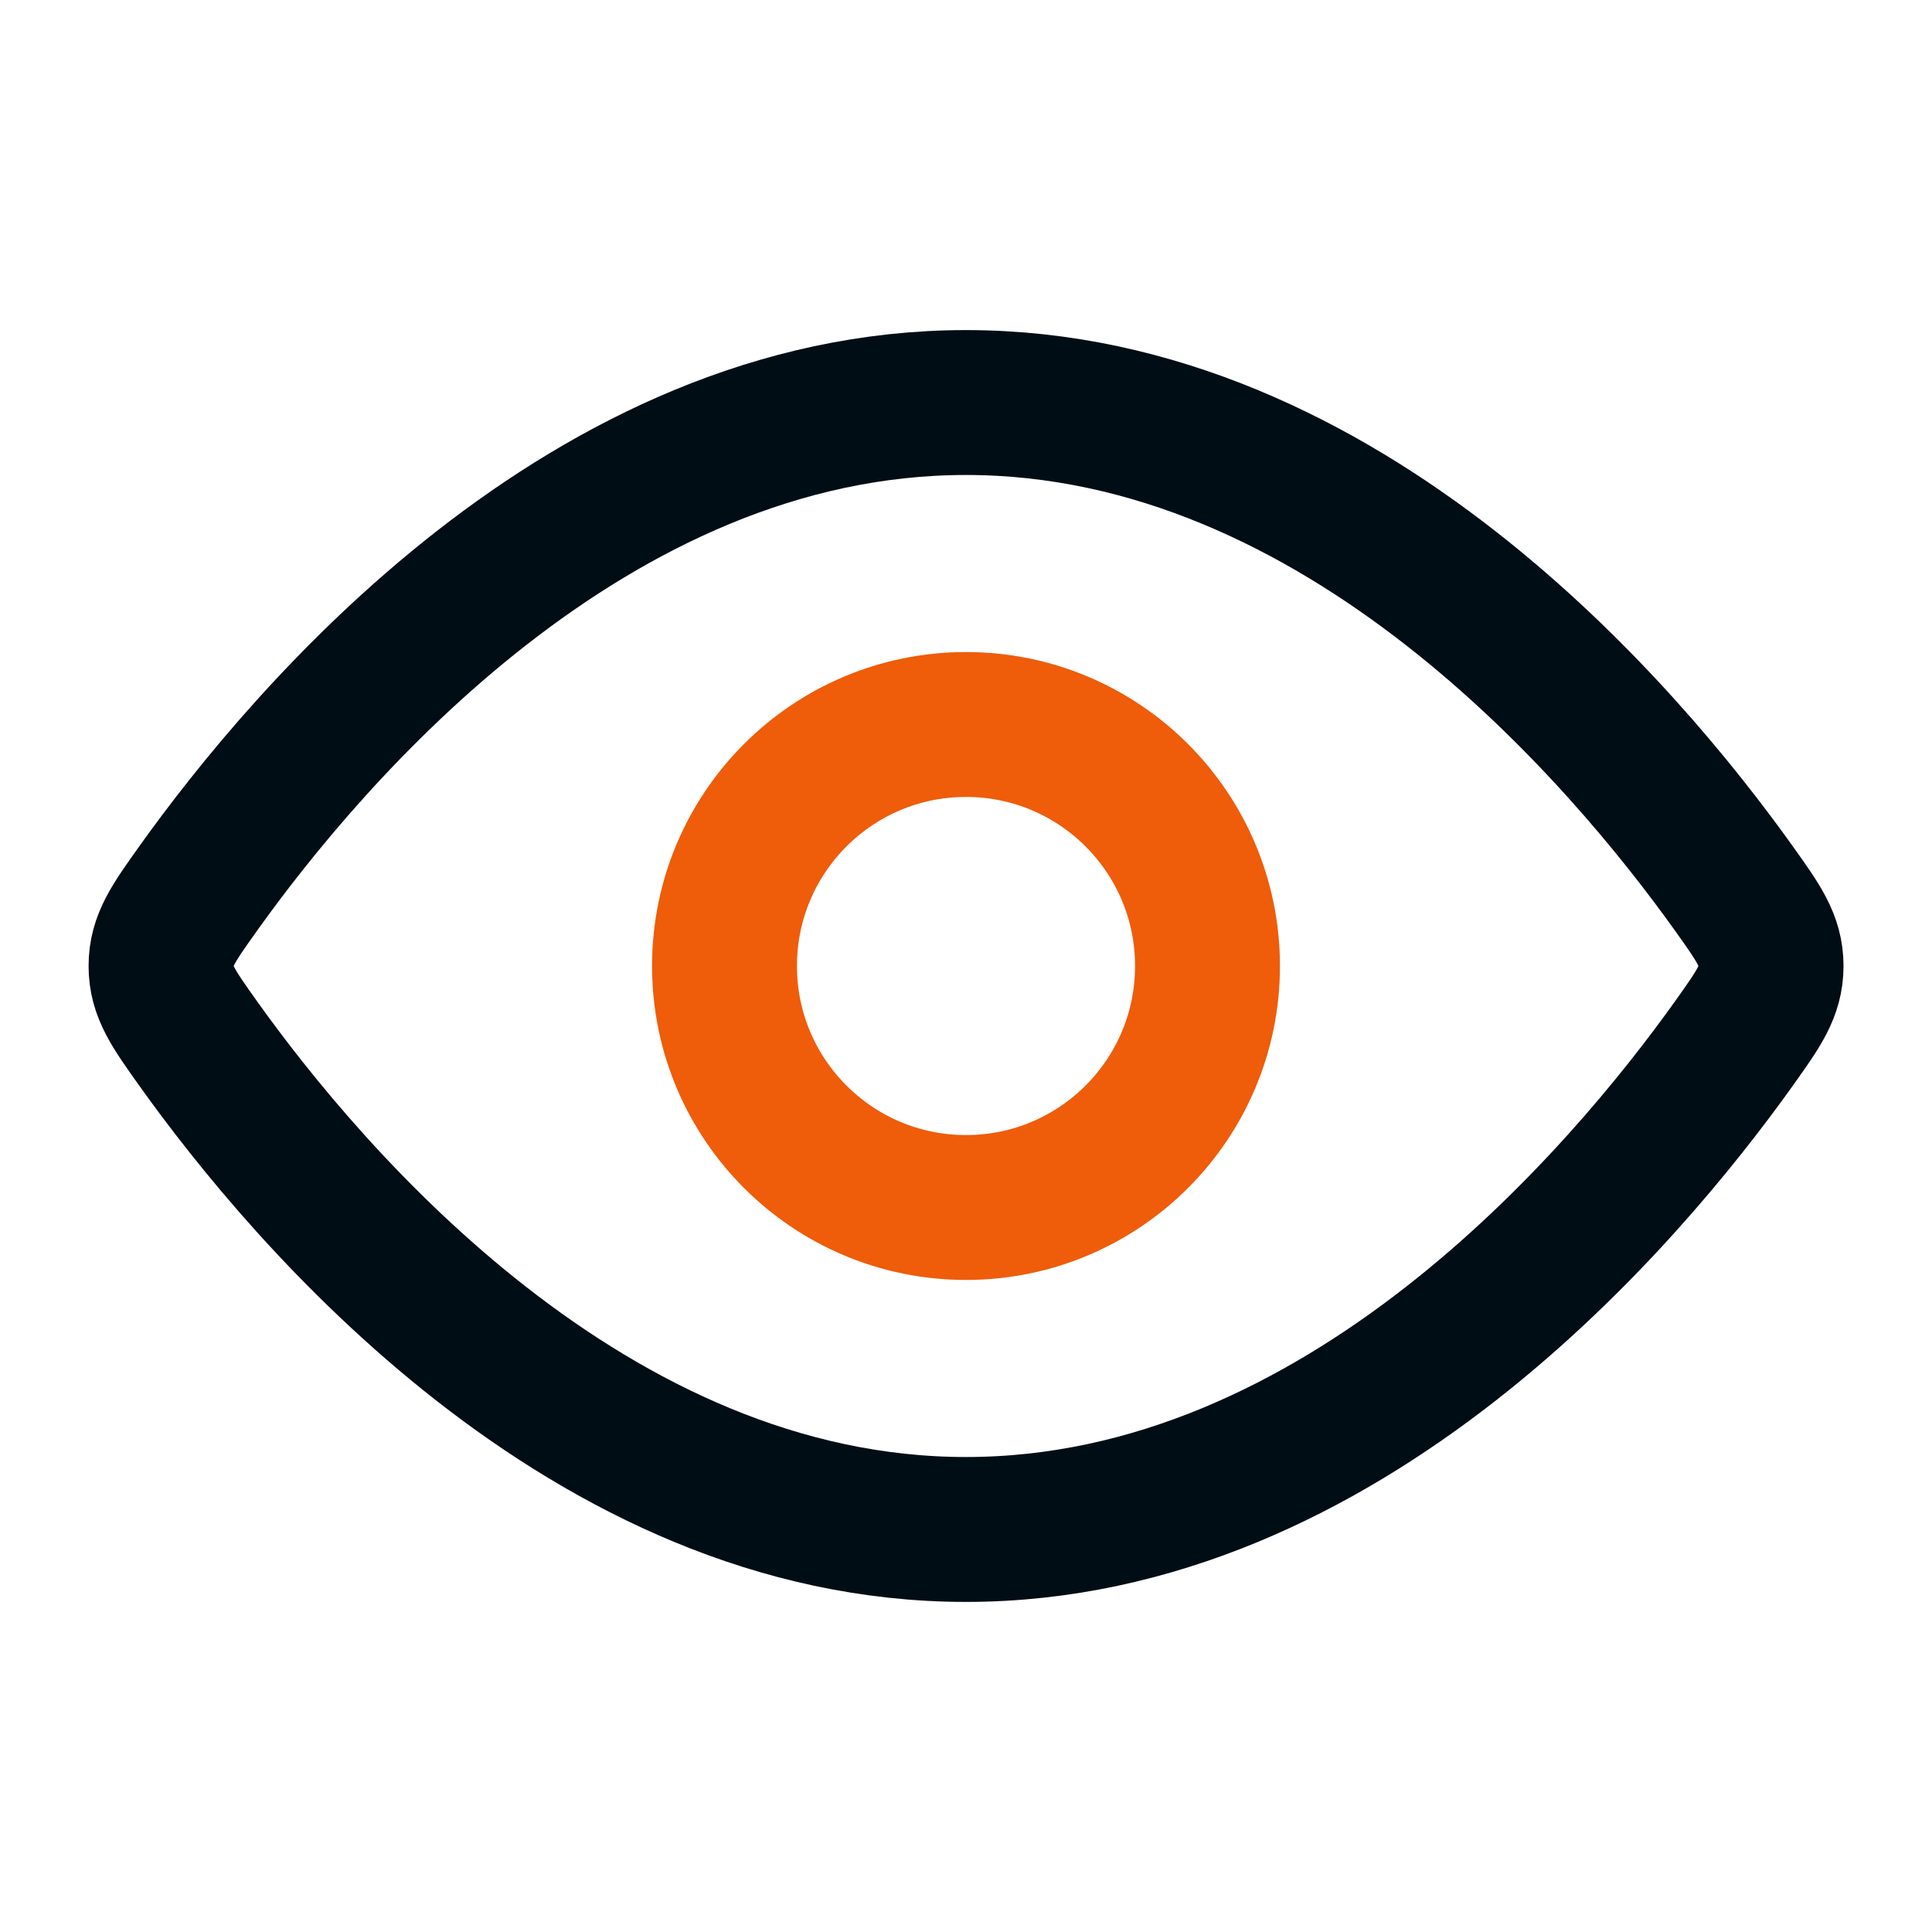
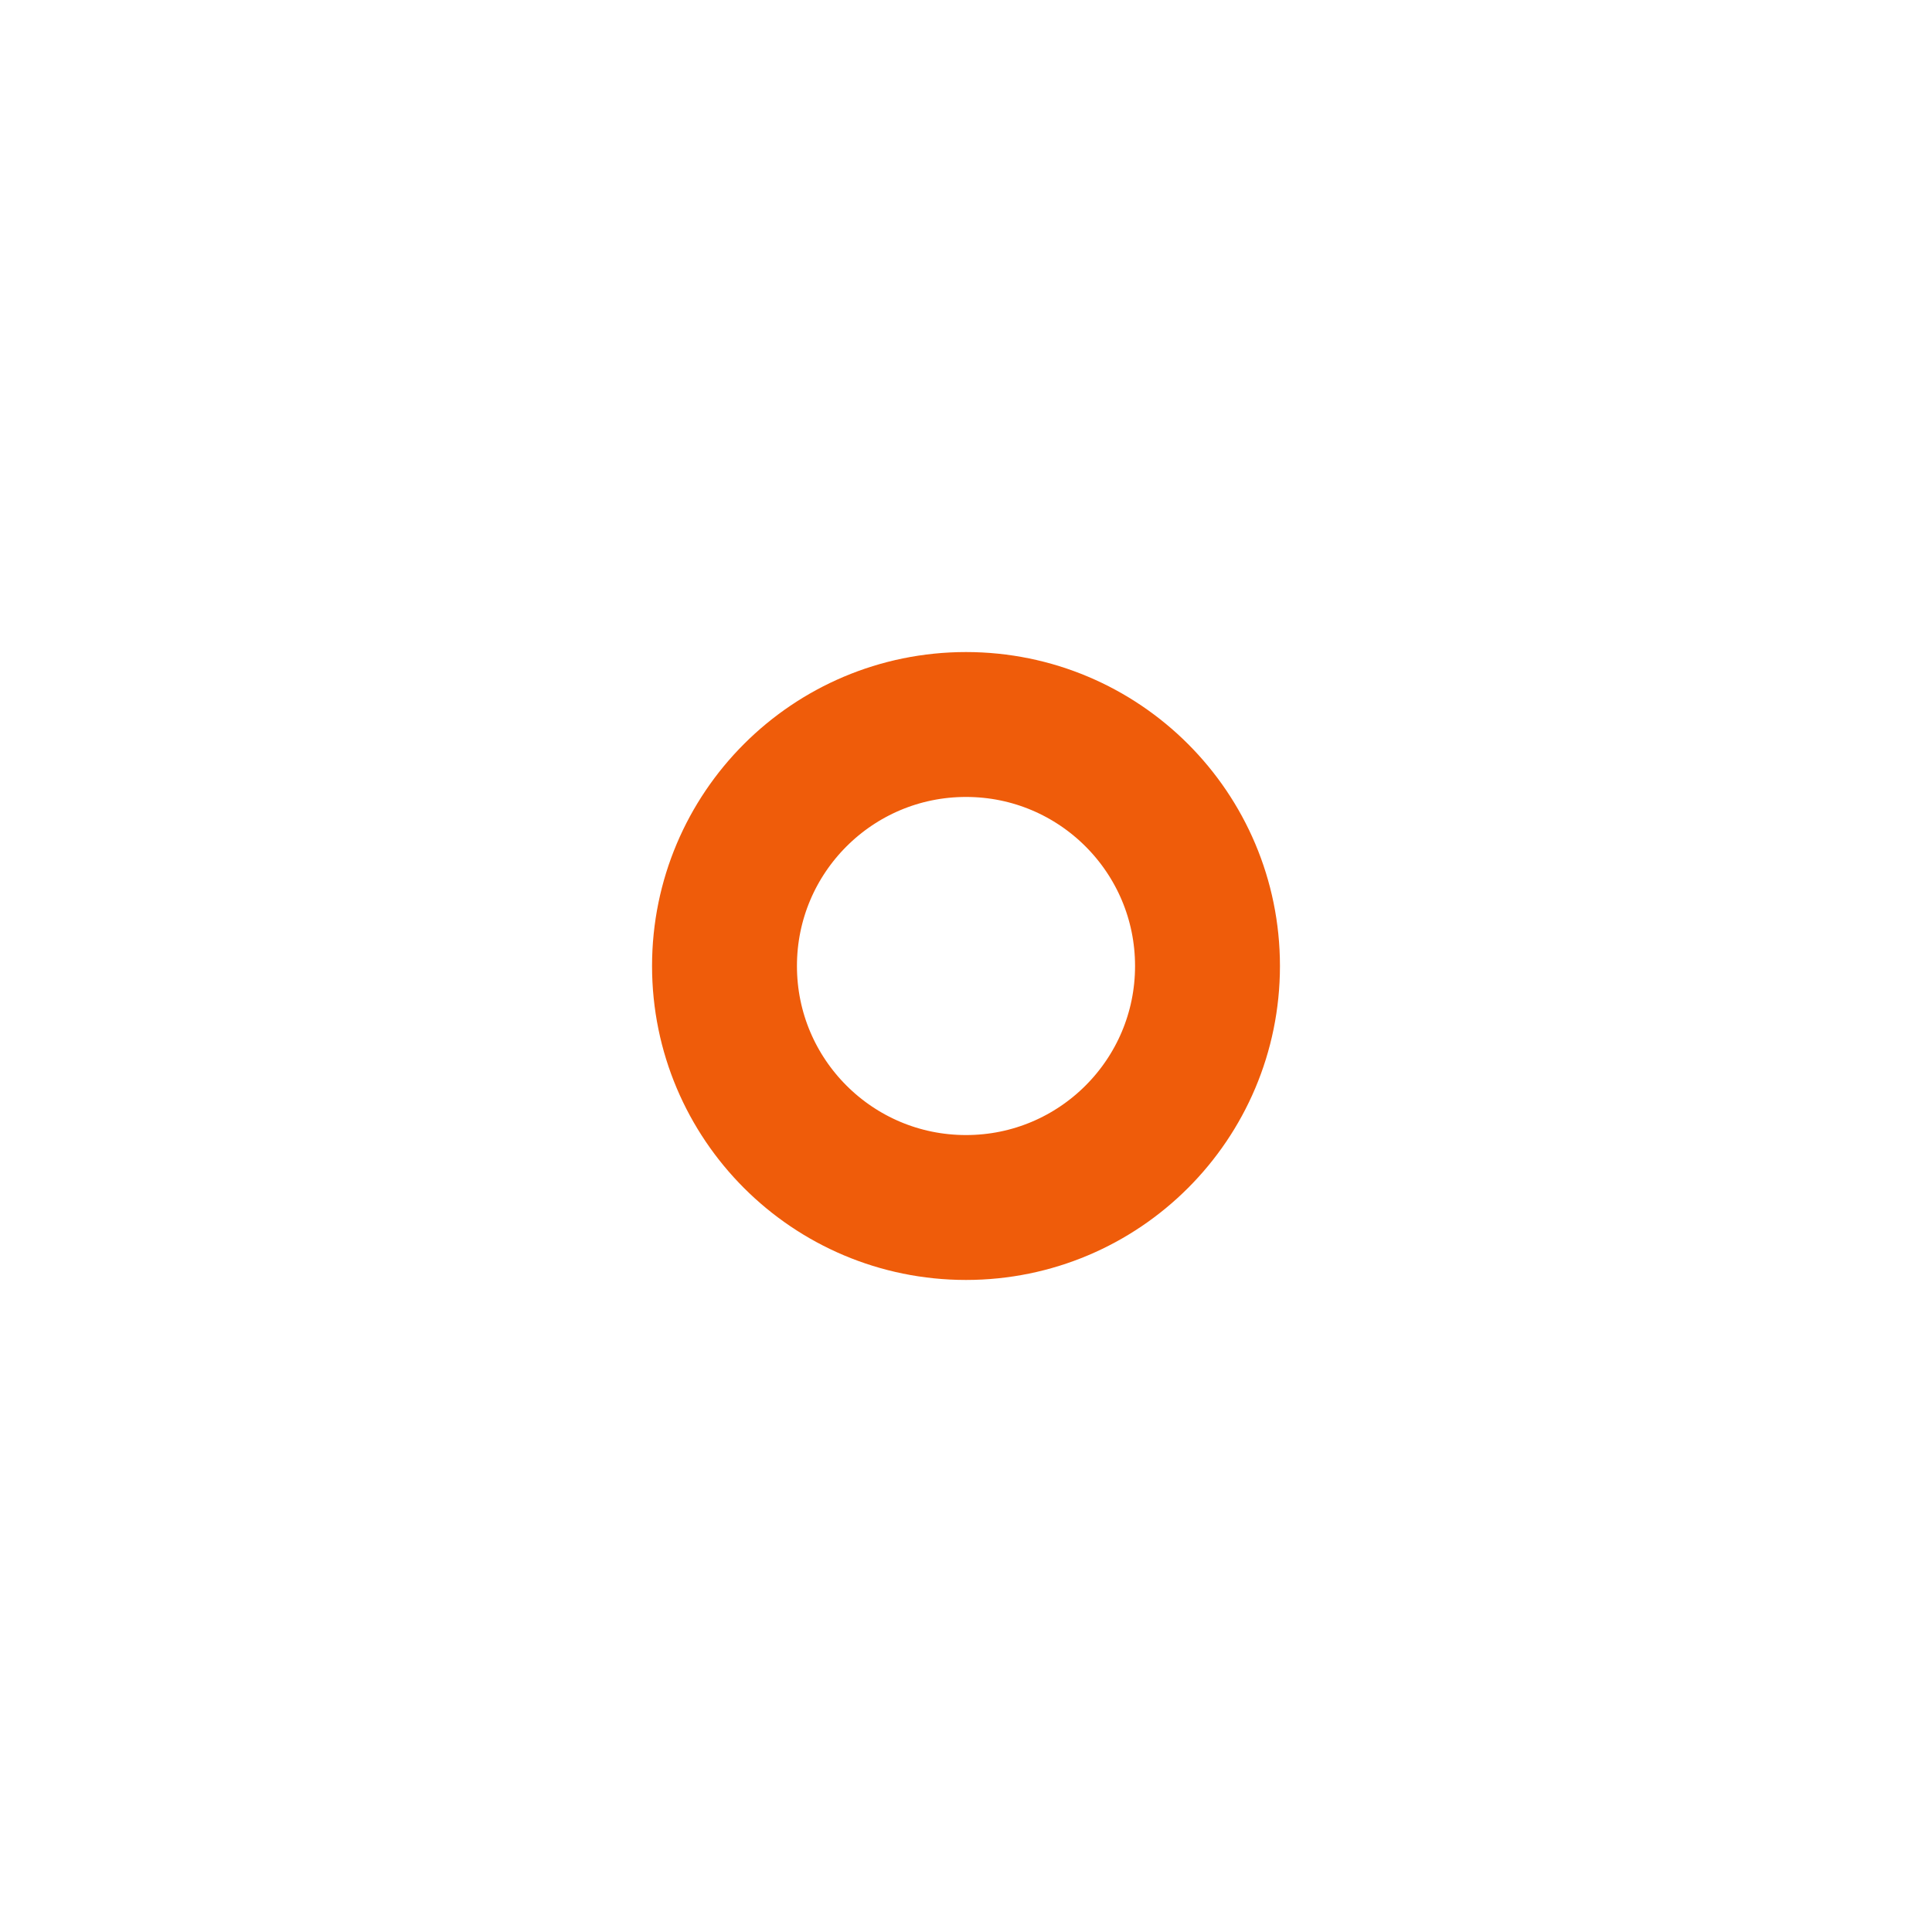
<svg xmlns="http://www.w3.org/2000/svg" width="20" height="20" viewBox="0 0 20 20" fill="none">
-   <path d="M17.954 9.204C18.207 9.559 18.334 9.737 18.334 10C18.334 10.263 18.207 10.44 17.954 10.796C16.815 12.392 13.908 15.833 10 15.833C6.093 15.833 3.185 12.392 2.047 10.796C1.794 10.44 1.667 10.263 1.667 10C1.667 9.737 1.794 9.559 2.047 9.204C3.185 7.608 6.093 4.167 10 4.167C13.908 4.167 16.815 7.608 17.954 9.204Z" stroke="#010D15" stroke-width="1.5" />
  <path d="M12.5 10C12.5 8.619 11.381 7.5 10 7.5C8.619 7.5 7.5 8.619 7.5 10C7.5 11.381 8.619 12.5 10 12.5C11.381 12.5 12.5 11.381 12.5 10Z" stroke="#EF5C0A" stroke-width="1.5" />
</svg>